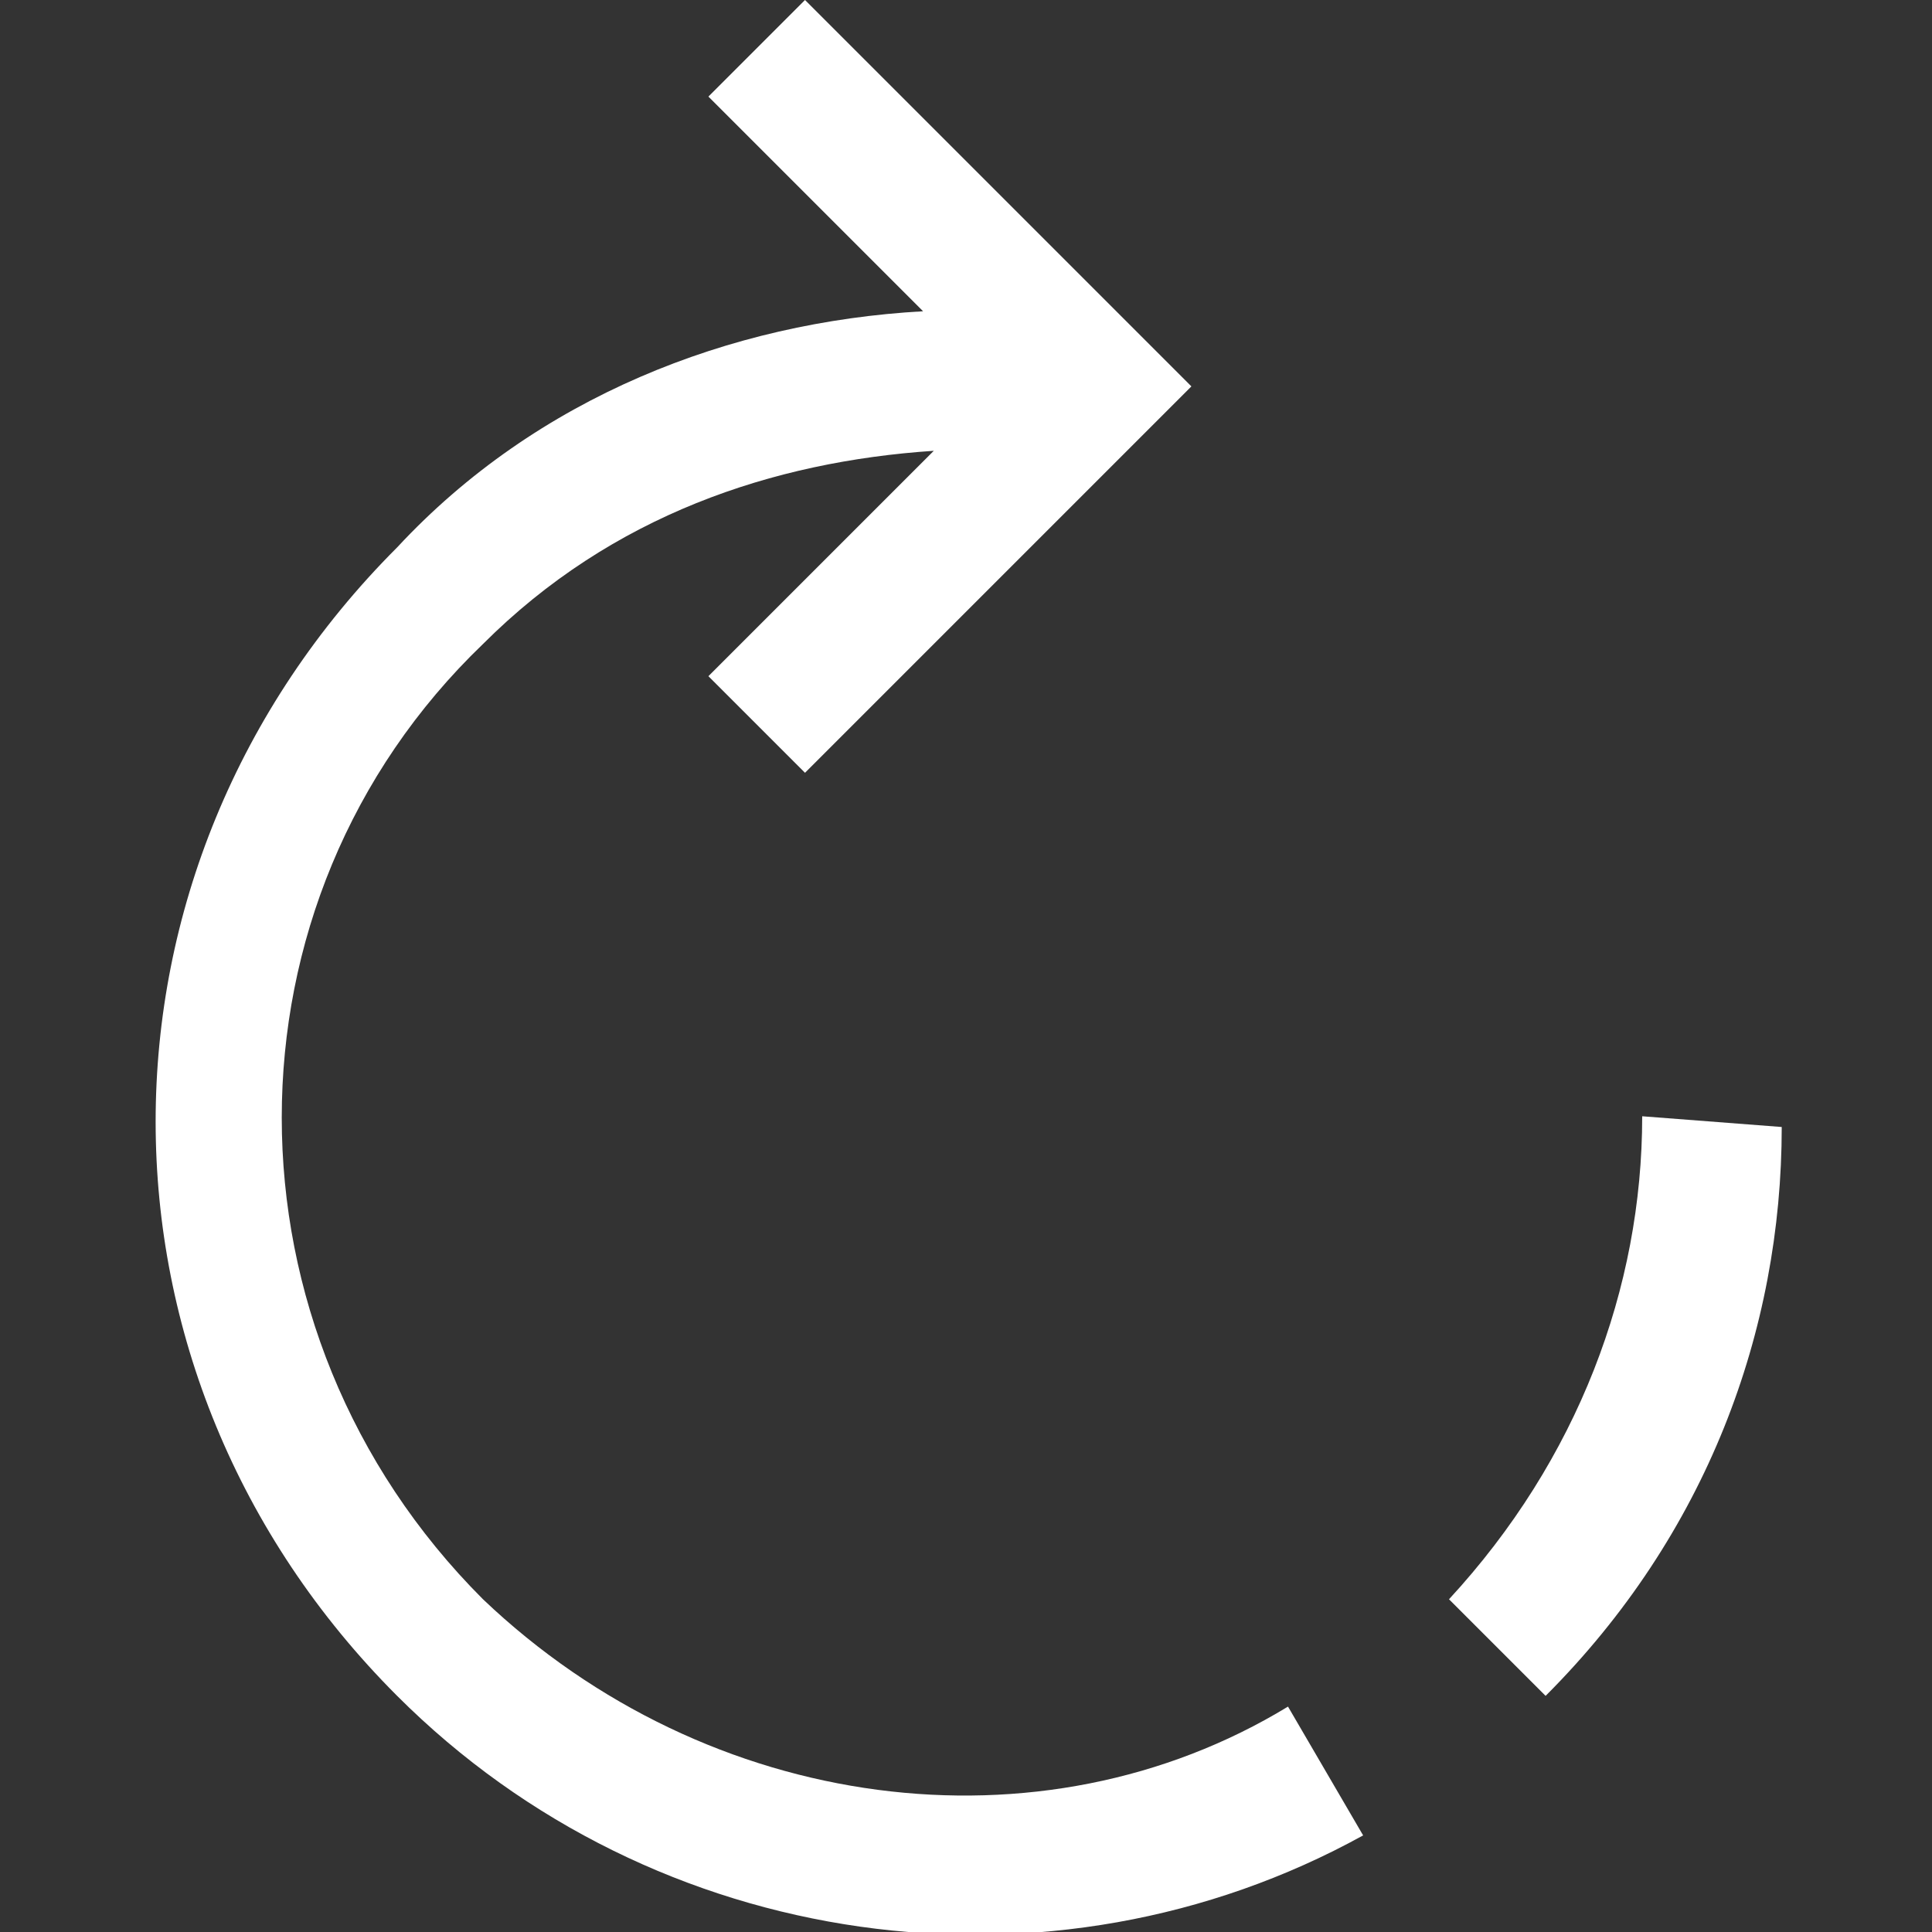
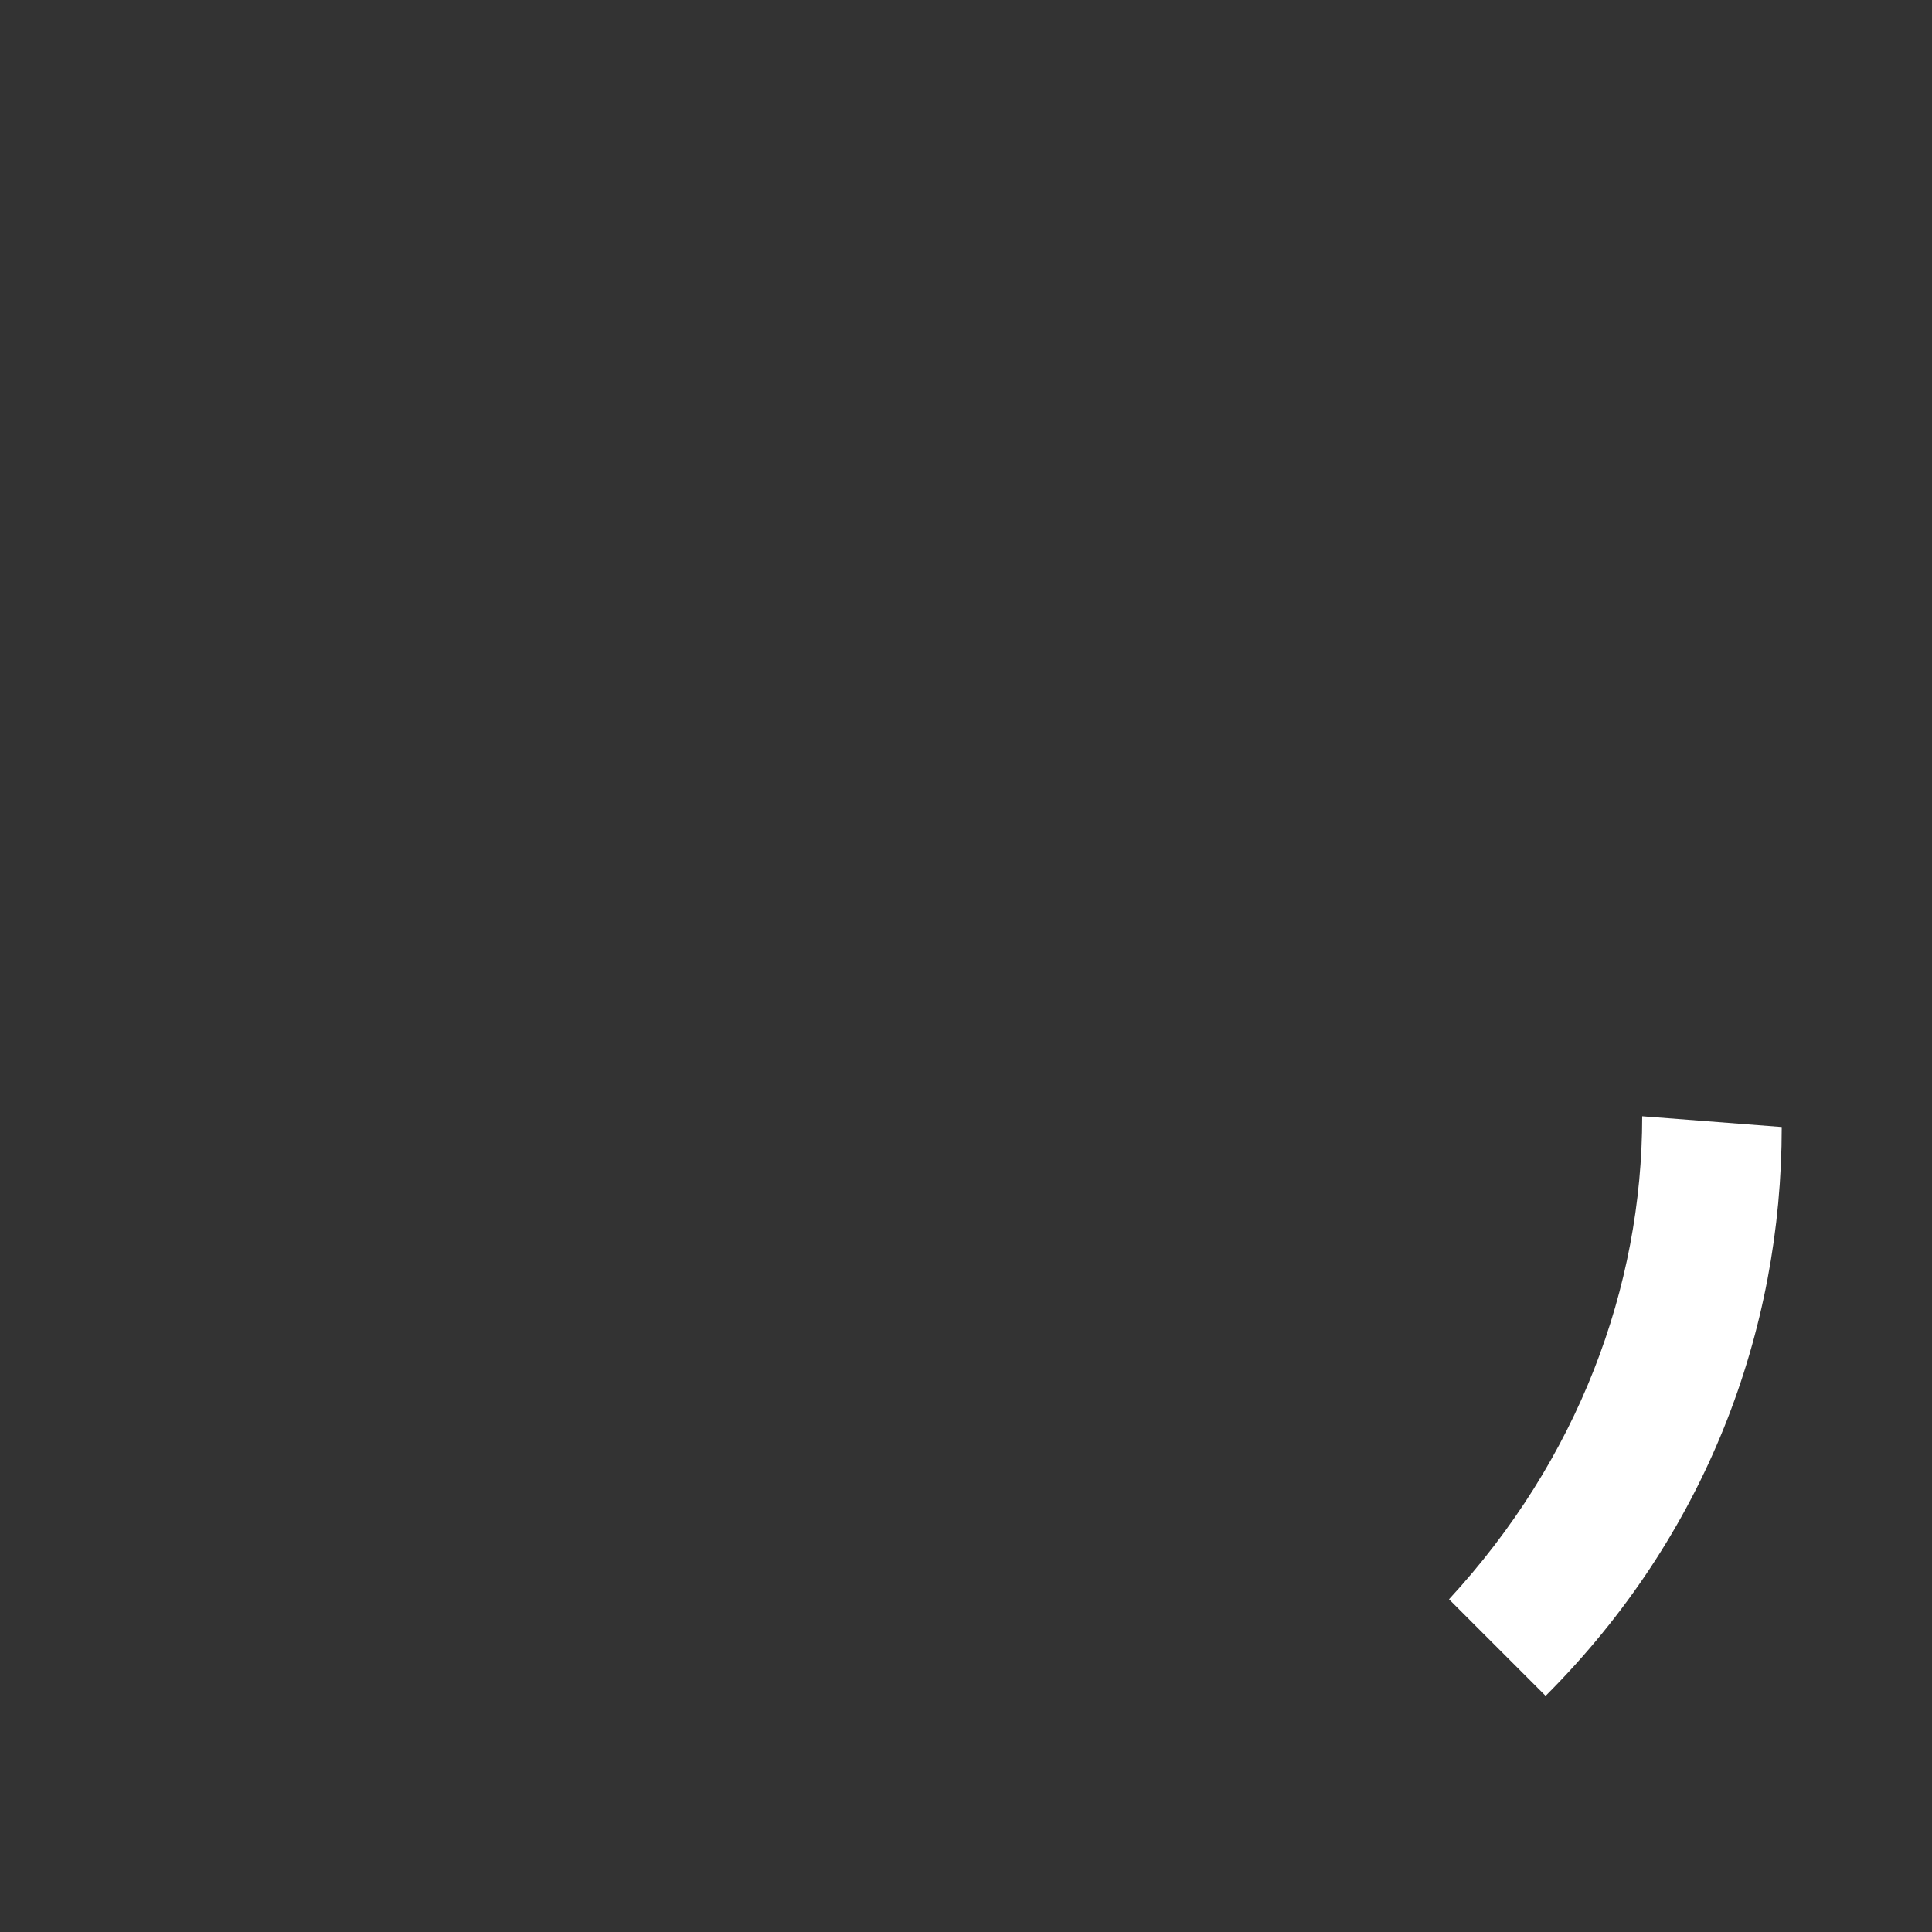
<svg xmlns="http://www.w3.org/2000/svg" version="1.1" id="Ebene_1" x="0px" y="0px" viewBox="0 0 18 18" style="enable-background:new 0 0 18 18;" xml:space="preserve">
  <rect x="0" y="0" width="18" height="18" fill="#333333" stroke="none" />
  <style type="text/css">
	.st0{fill:#FFFFFF;}
</style>
  <g>
    <path class="st0" d="M15.3,10.4c0,1.6-0.6,3.2-1.8,4.5l0.9,0.9c1.5-1.5,2.2-3.4,2.2-5.3L15.3,10.4L15.3,10.4z" />
-     <path class="st0" d="M4.5,14.9C2,12.4,2,8.4,4.5,6c1.2-1.2,2.7-1.7,4.2-1.8L6.6,6.3l0.9,0.9l3.6-3.6L7.5,0L6.6,0.9l2,2   C6.8,3,5,3.7,3.7,5.1c-3,3-3,7.7,0,10.7c2.4,2.4,6.1,2.9,9,1.3L12,15.9C9.7,17.3,6.6,16.9,4.5,14.9z" />
  </g>
</svg>